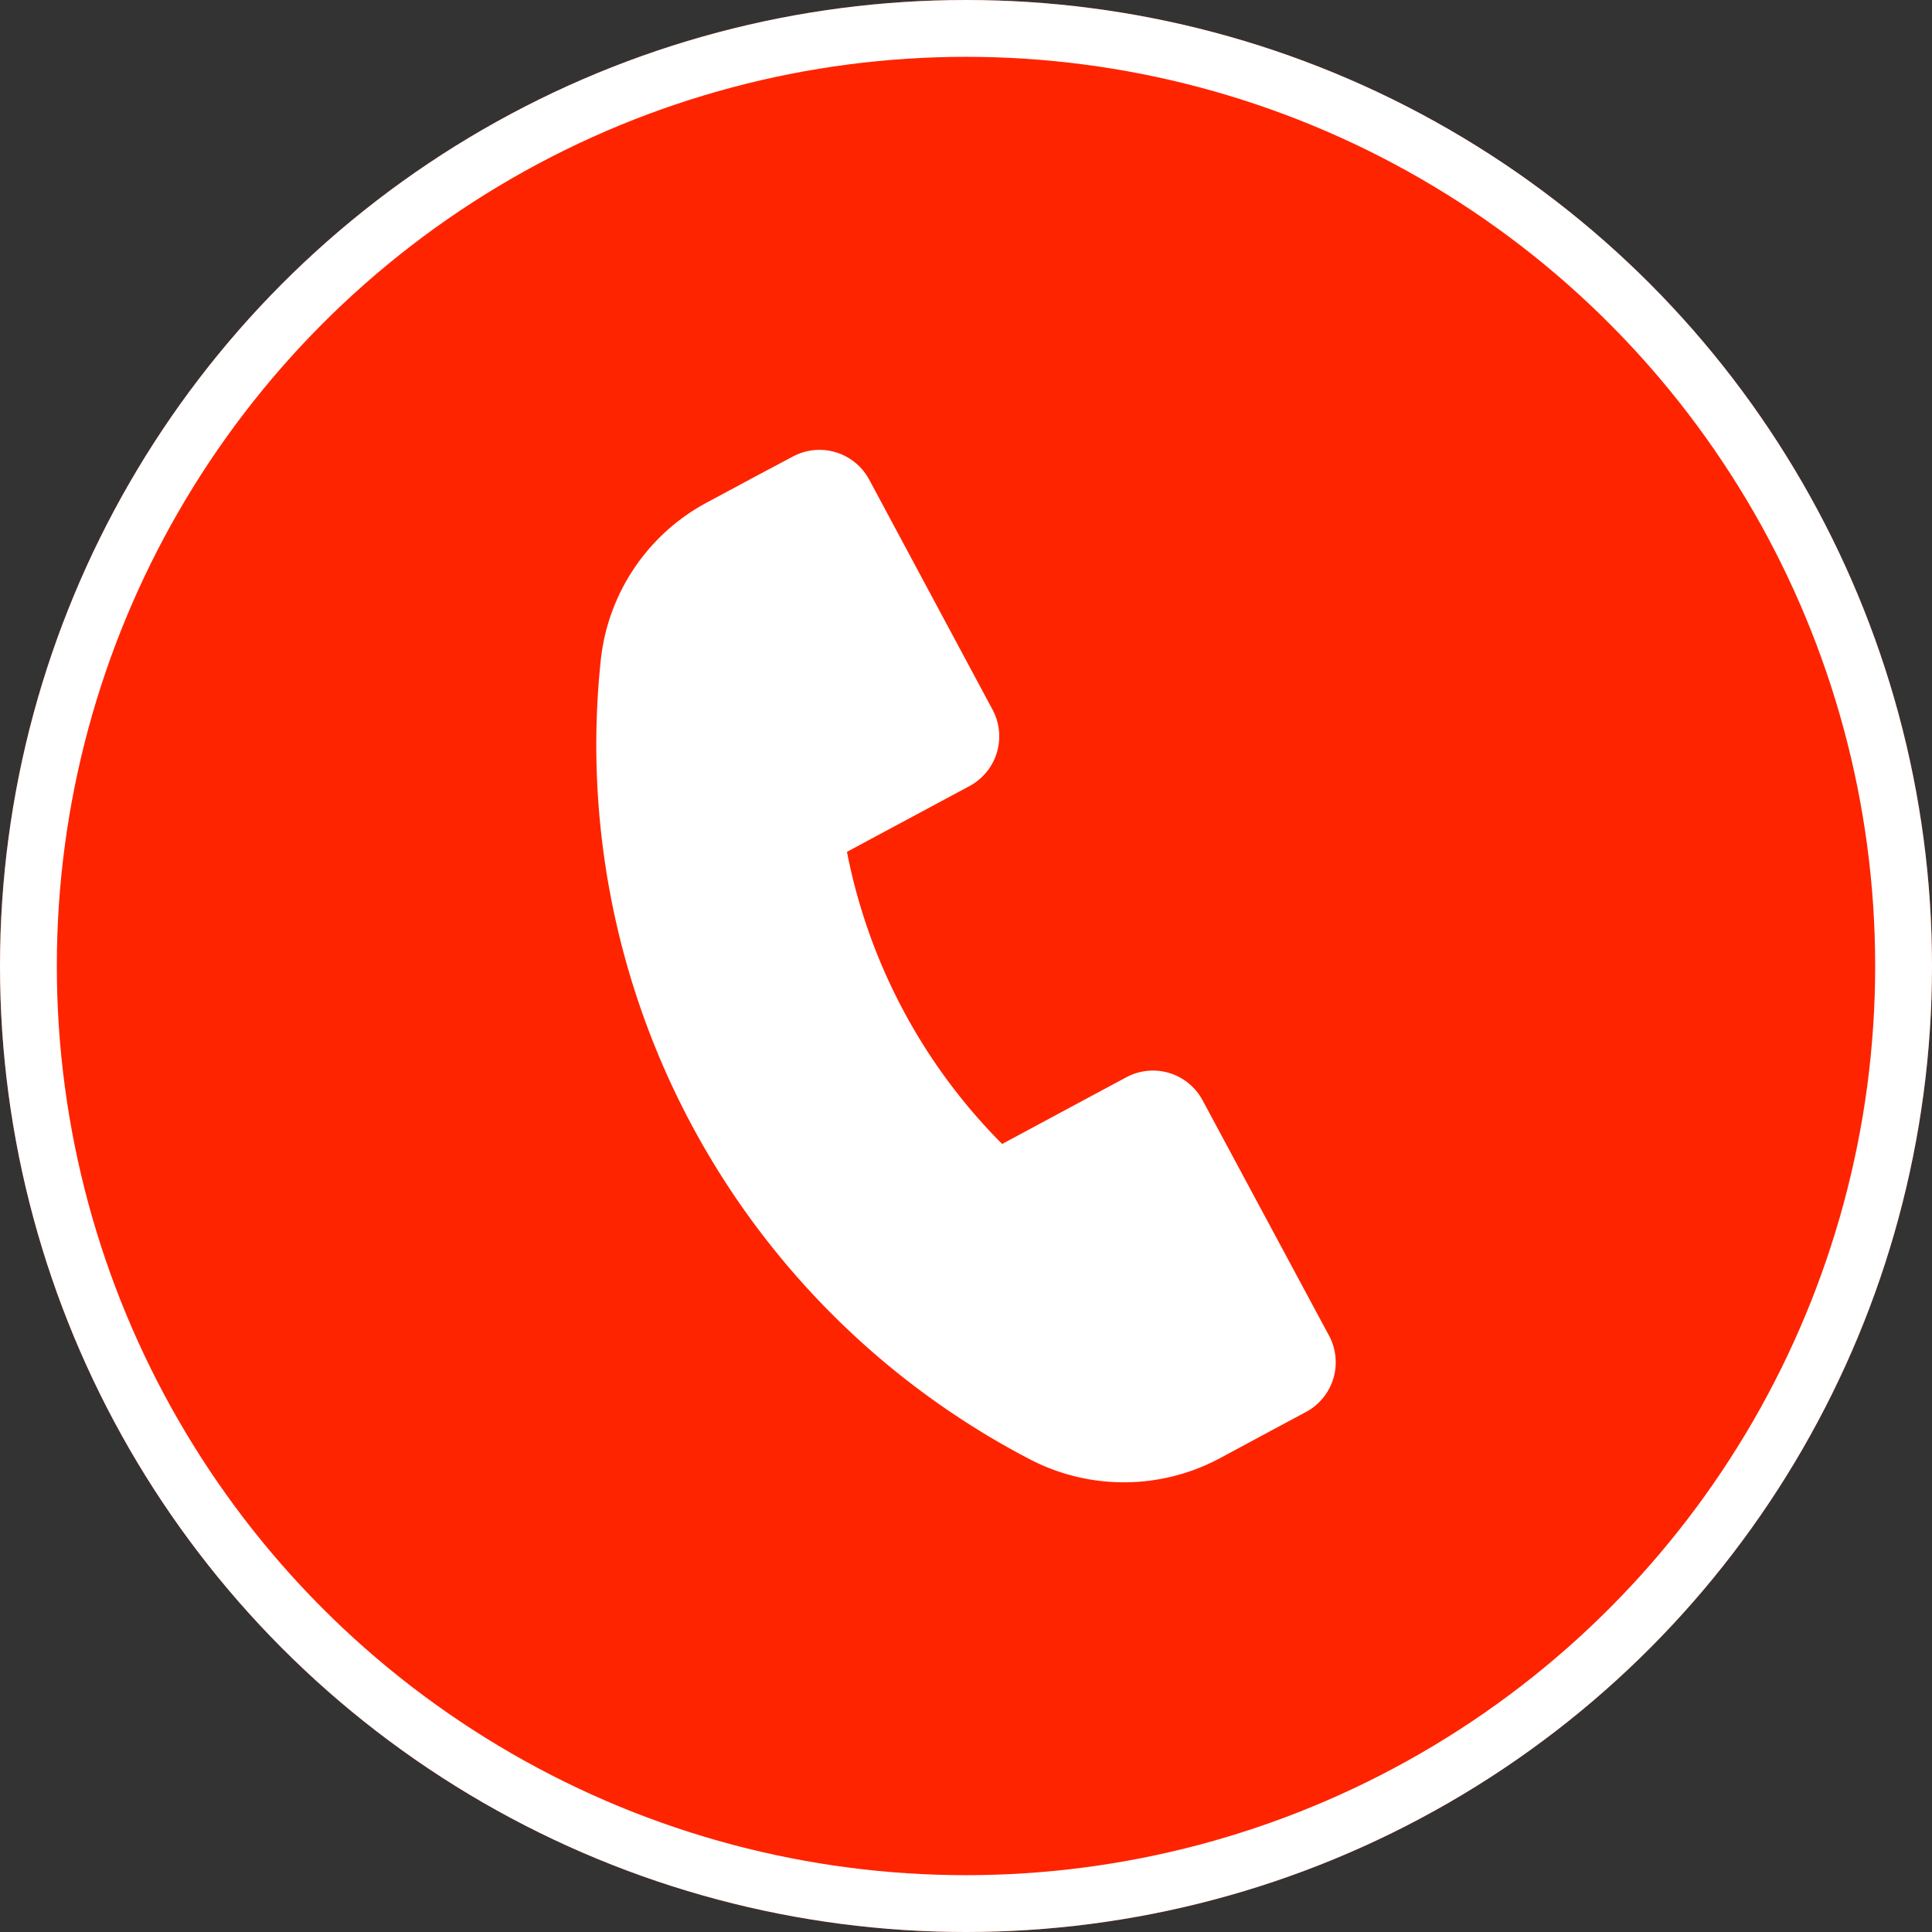
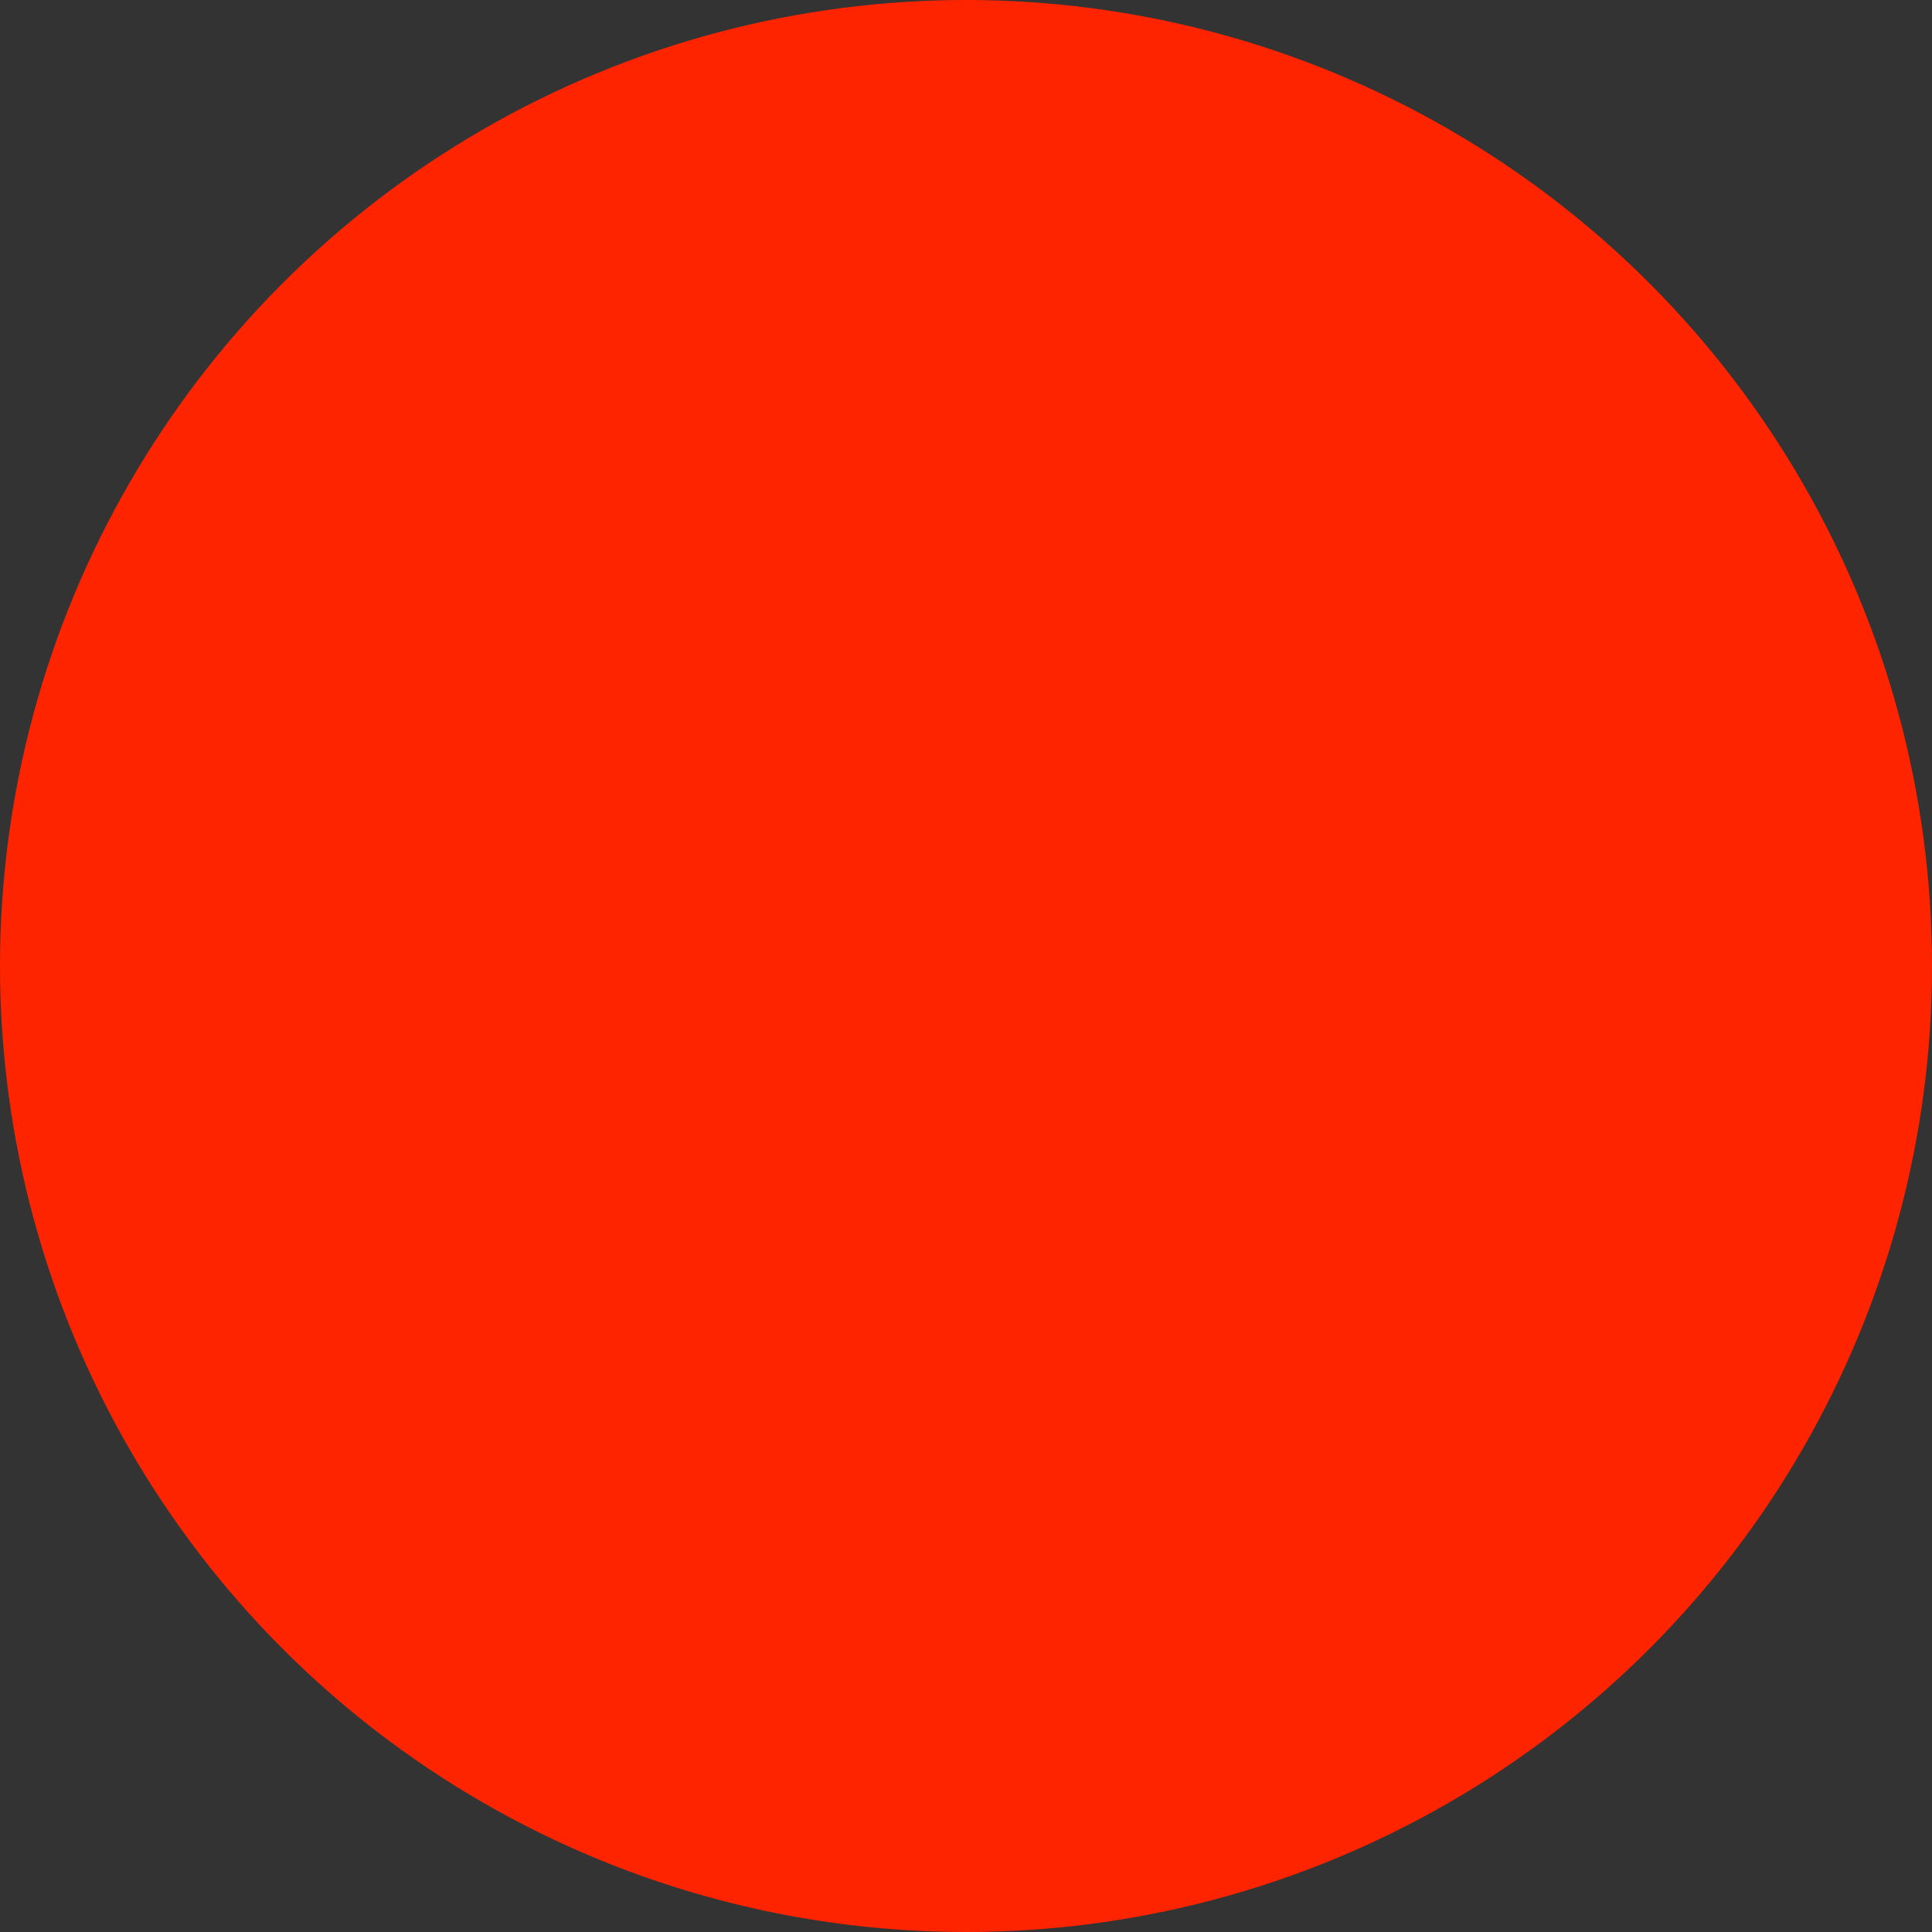
<svg xmlns="http://www.w3.org/2000/svg" id="Component_27_3" data-name="Component 27 – 3" width="34" height="34" viewBox="0 0 34 34">
  <rect x="0" y="0" width="34" height="34" fill="#333333" stroke="none" />
  <defs>
    <clipPath id="clip-path">
      <rect id="Rectangle_1974" data-name="Rectangle 1974" width="13.013" height="18.172" fill="none" stroke="rgba(0,0,0,0)" stroke-width="1" />
    </clipPath>
  </defs>
  <g id="Ellipse_6" data-name="Ellipse 6" fill="#ff2400" stroke="#fff" stroke-width="1">
    <circle cx="17" cy="17" r="17" stroke="none" />
-     <circle cx="17" cy="17" r="16.5" fill="none" />
  </g>
  <g id="Group_39098" data-name="Group 39098" transform="translate(10.494 7.914)">
    <g id="Group_39097" data-name="Group 39097" transform="translate(0 0)" clip-path="url(#clip-path)">
-       <path id="Path_1464" data-name="Path 1464" d="M12.894,15.59l-2.224-4.14a1.014,1.014,0,0,0-.113-.167.991.991,0,0,0-1.231-.238l-.608.326-1.576.847A9.992,9.992,0,0,1,4.411,7.077l2.161-1.16a.993.993,0,0,0,.4-1.344L4.8.522a.993.993,0,0,0-1.344-.4L2.848.445,1.941.932A3.574,3.574,0,0,0,.079,3.7,14.175,14.175,0,0,0,7.637,17.771a3.582,3.582,0,0,0,3.338-.023l.907-.488.608-.326a.99.99,0,0,0,.408-.412.98.98,0,0,0,.11-.364,1.008,1.008,0,0,0,0-.192.994.994,0,0,0-.114-.377" transform="translate(0 0)" fill="#fff" stroke="rgba(0,0,0,0)" stroke-width="1" />
-     </g>
+       </g>
  </g>
</svg>